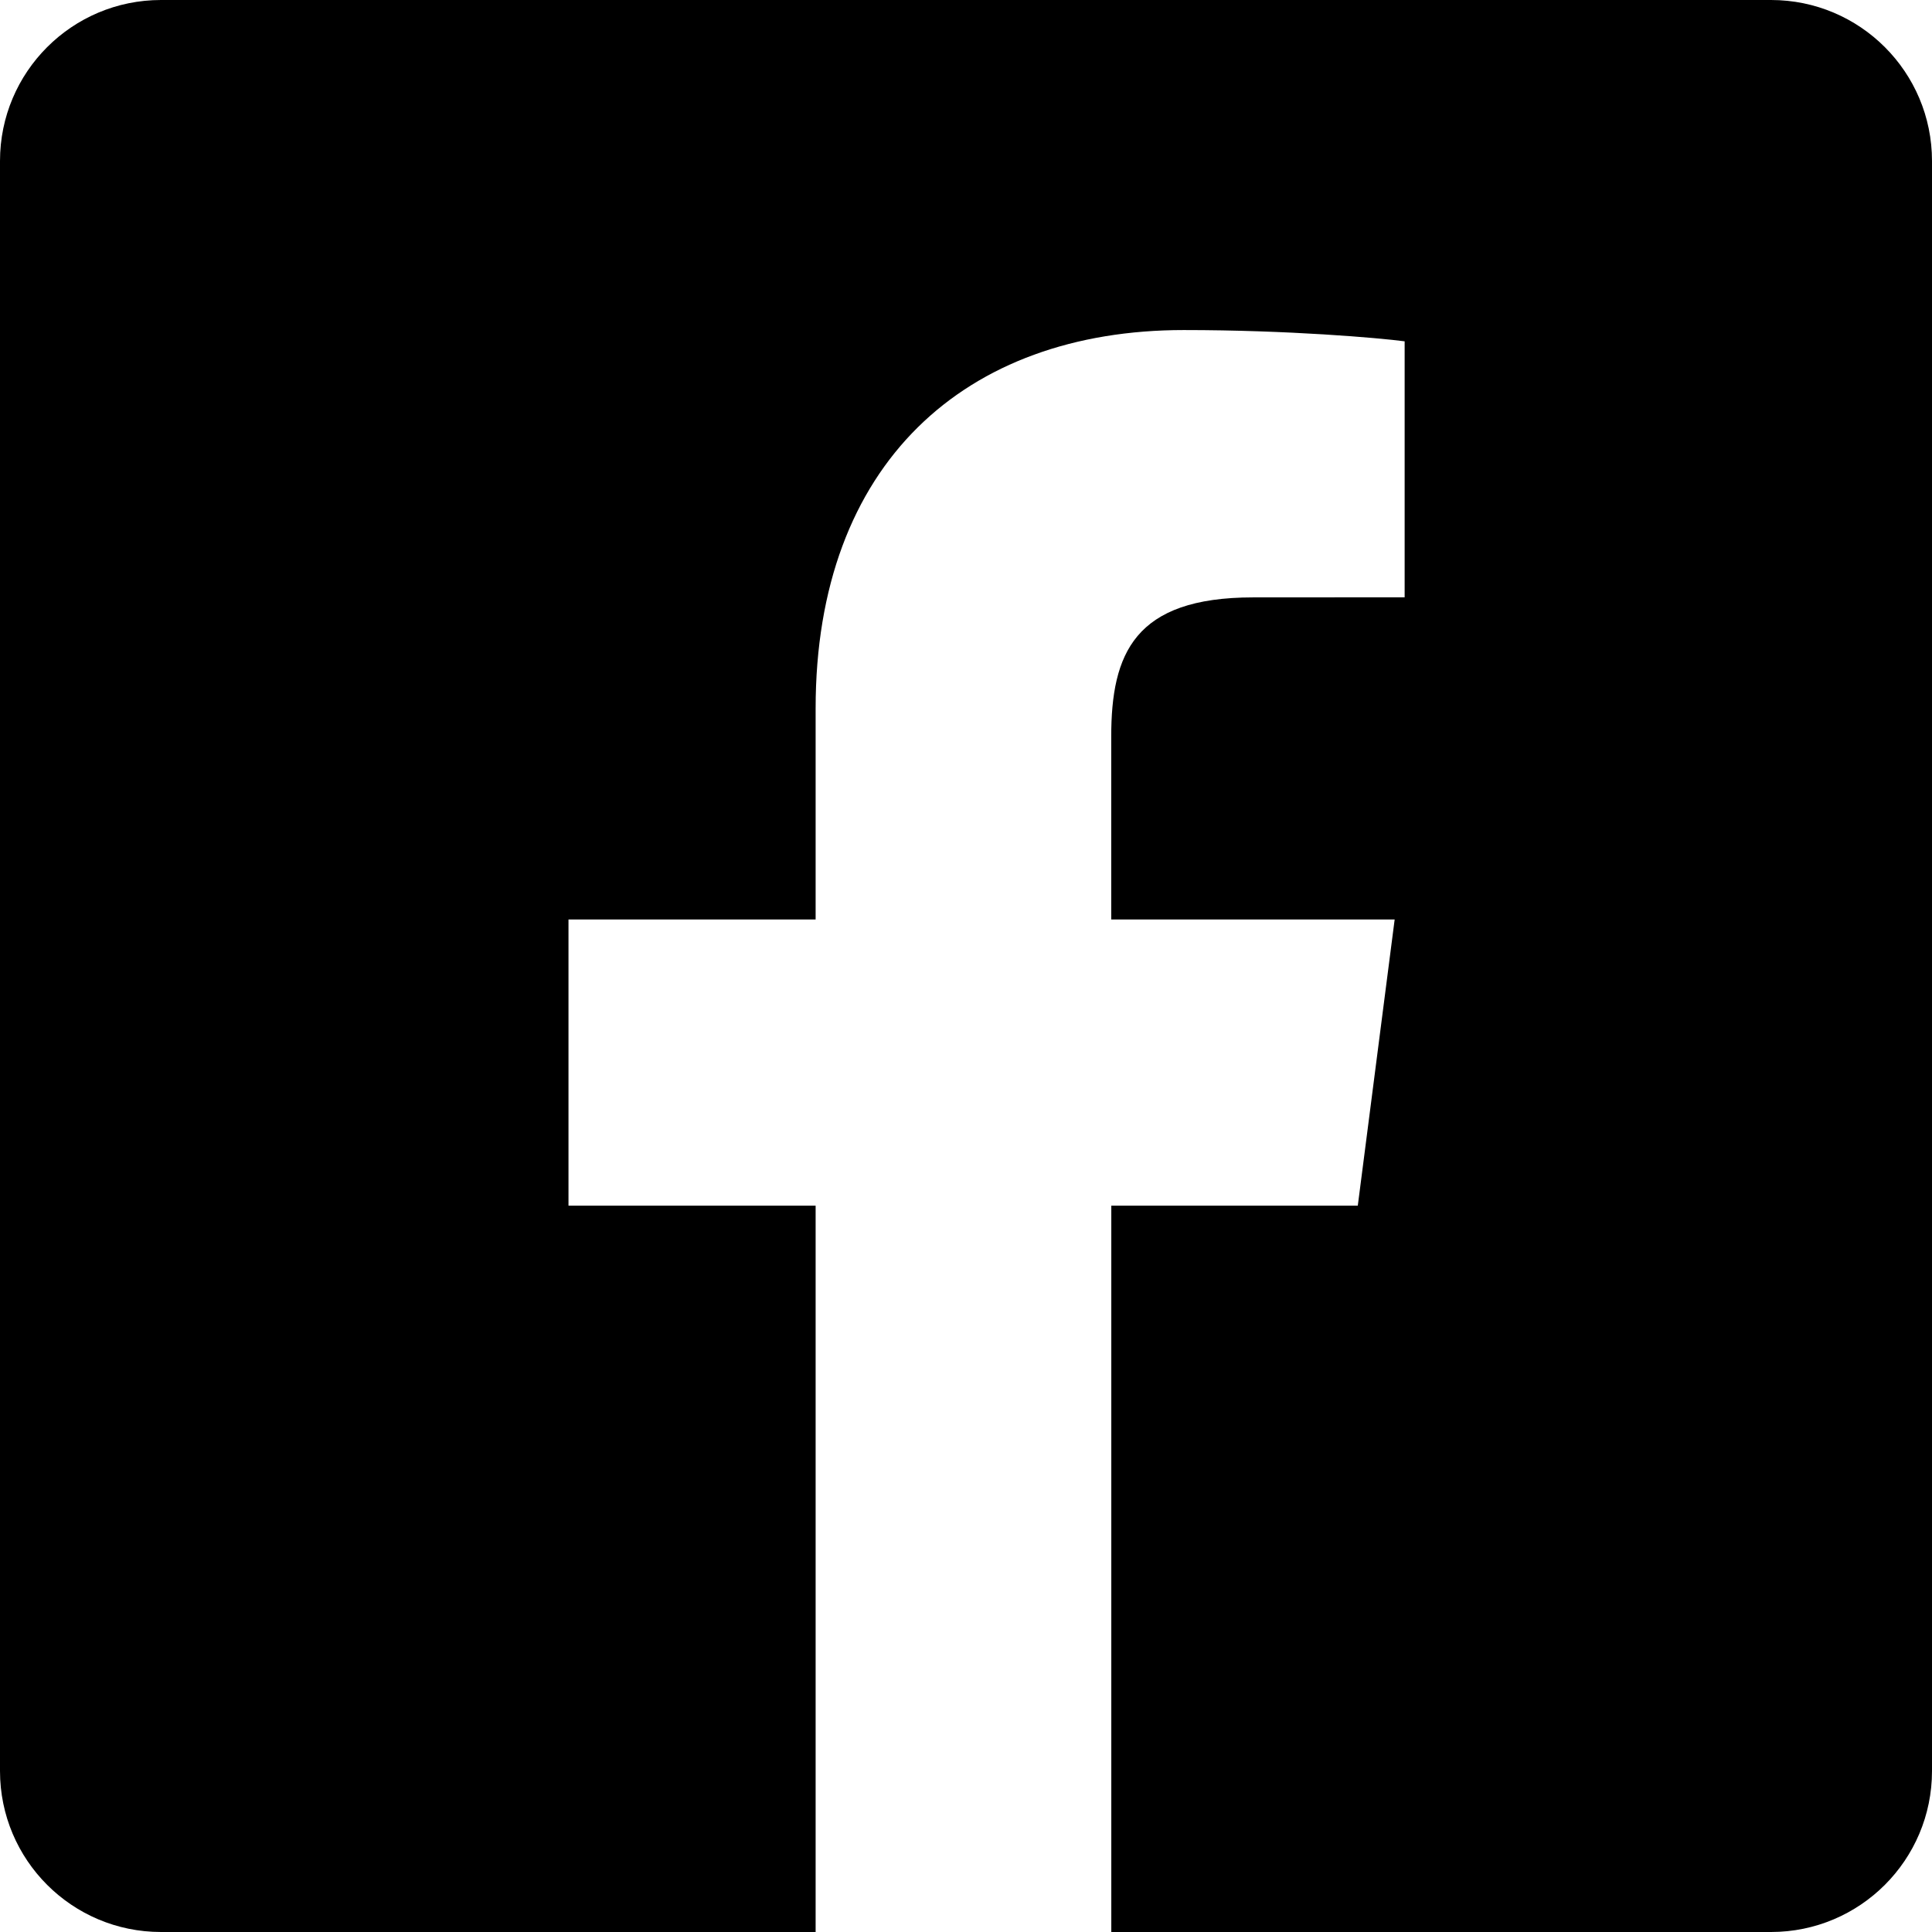
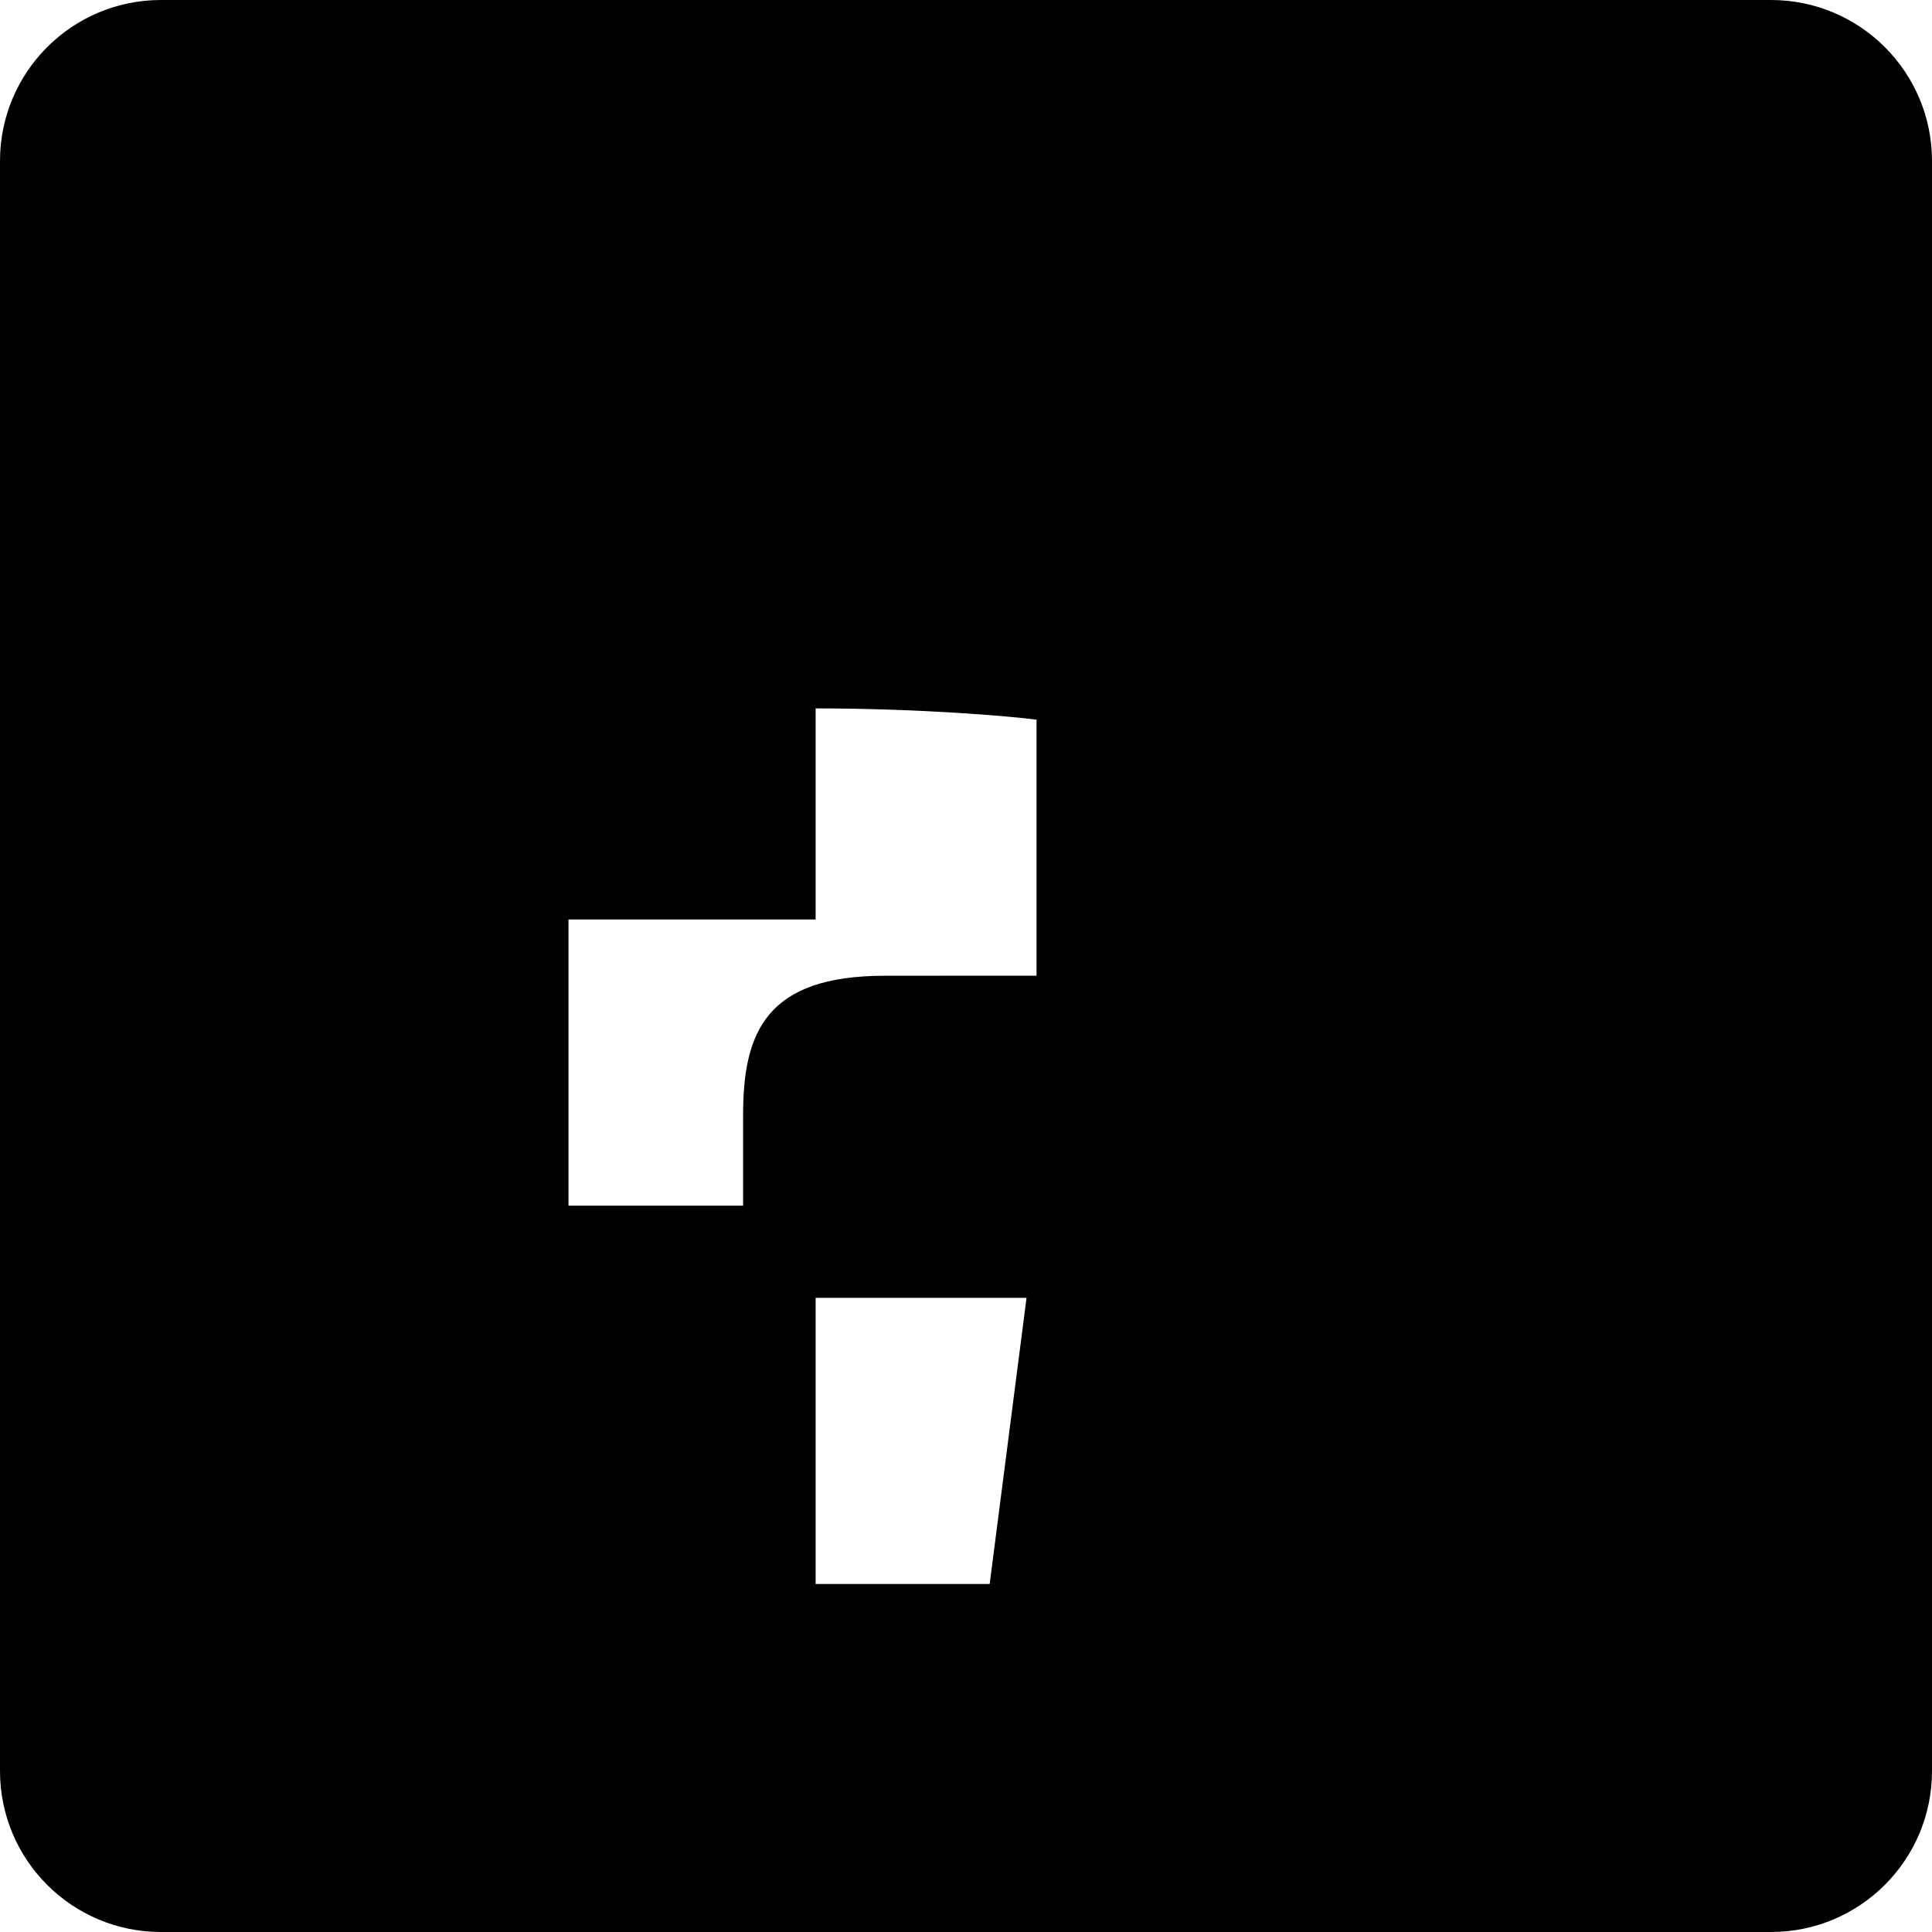
<svg xmlns="http://www.w3.org/2000/svg" version="1.1" id="Calque_1" x="0px" y="0px" viewBox="0 0 24 24" enable-background="new 0 0 24 24" xml:space="preserve">
-   <path d="M22,0H2C0.895,0,0,0.895,0,2v20c0,1.105,0.895,2,2,2h8.132v-9.023h-3.07v-3.555h3.07V8.8c0-3.043,1.859-4.7,4.573-4.7  c1.301,0,2.418,0.097,2.744,0.14v3.18l-1.883,0.001c-1.476,0-1.762,0.701-1.762,1.731v2.27h3.521l-0.458,3.555h-3.062V24H22  c1.105,0,2-0.895,2-2V2C24,0.895,23.105,0,22,0z" />
+   <path d="M22,0H2C0.895,0,0,0.895,0,2v20c0,1.105,0.895,2,2,2h8.132v-9.023h-3.07v-3.555h3.07V8.8c1.301,0,2.418,0.097,2.744,0.14v3.18l-1.883,0.001c-1.476,0-1.762,0.701-1.762,1.731v2.27h3.521l-0.458,3.555h-3.062V24H22  c1.105,0,2-0.895,2-2V2C24,0.895,23.105,0,22,0z" />
</svg>